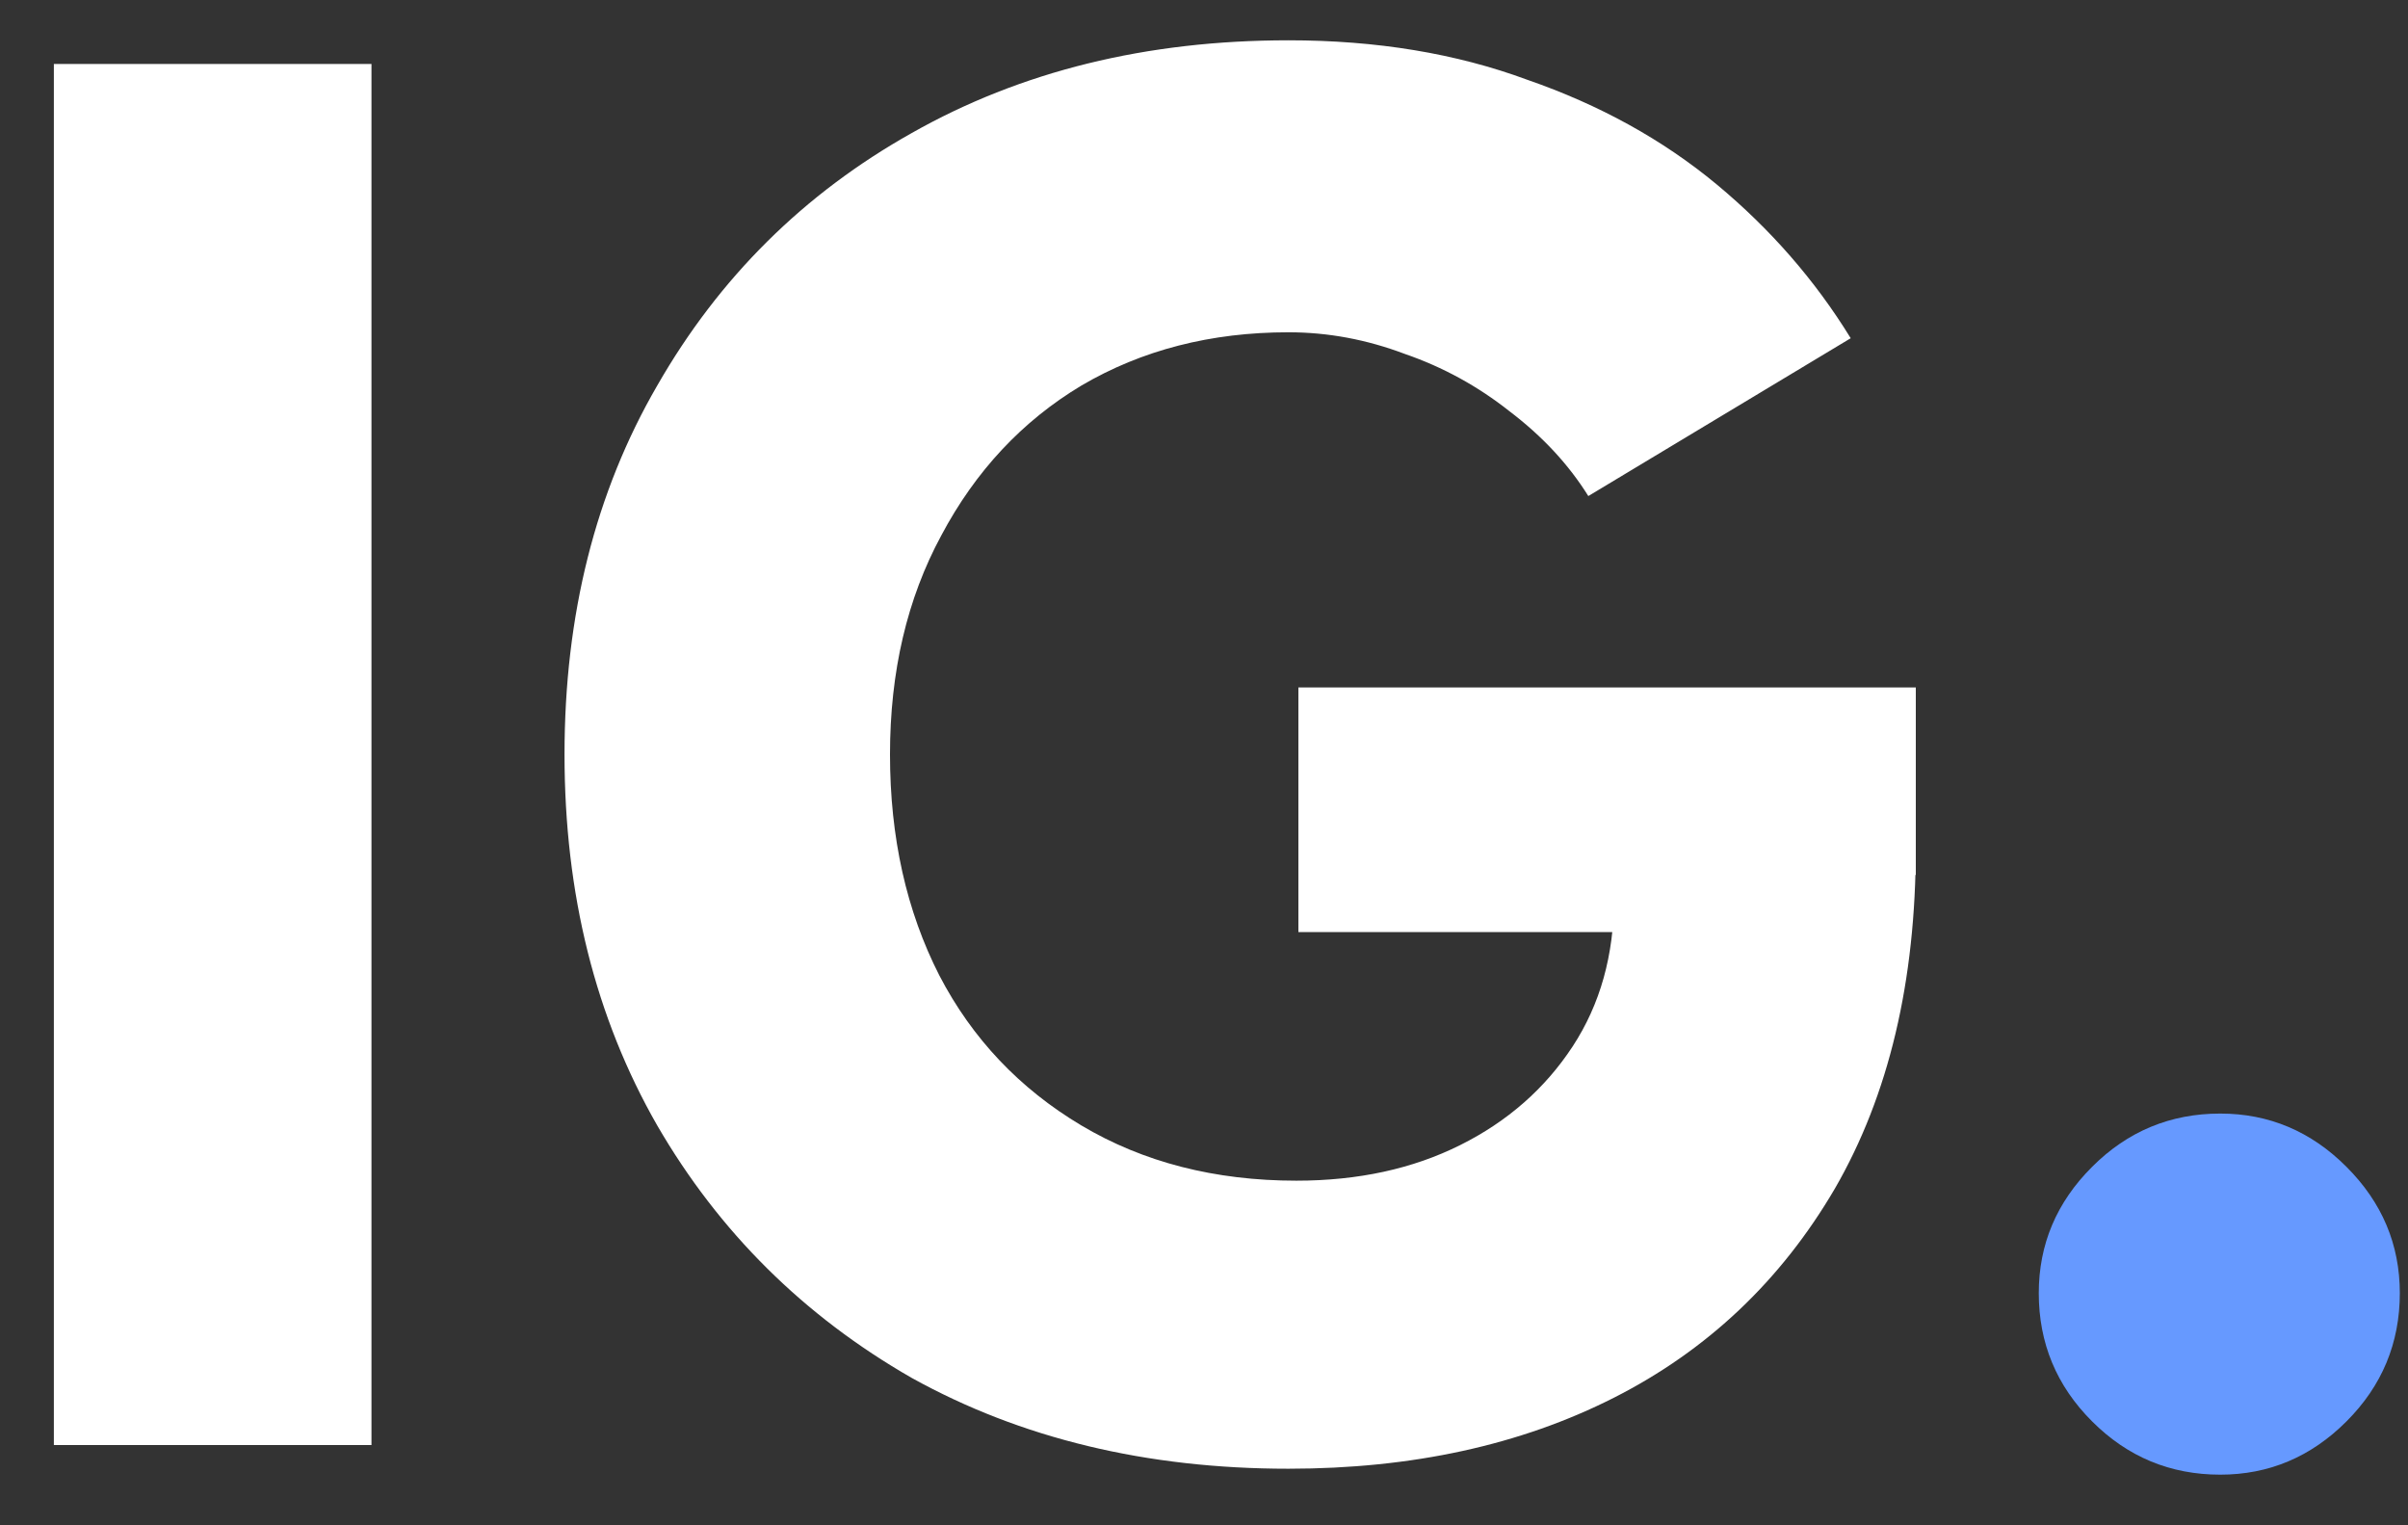
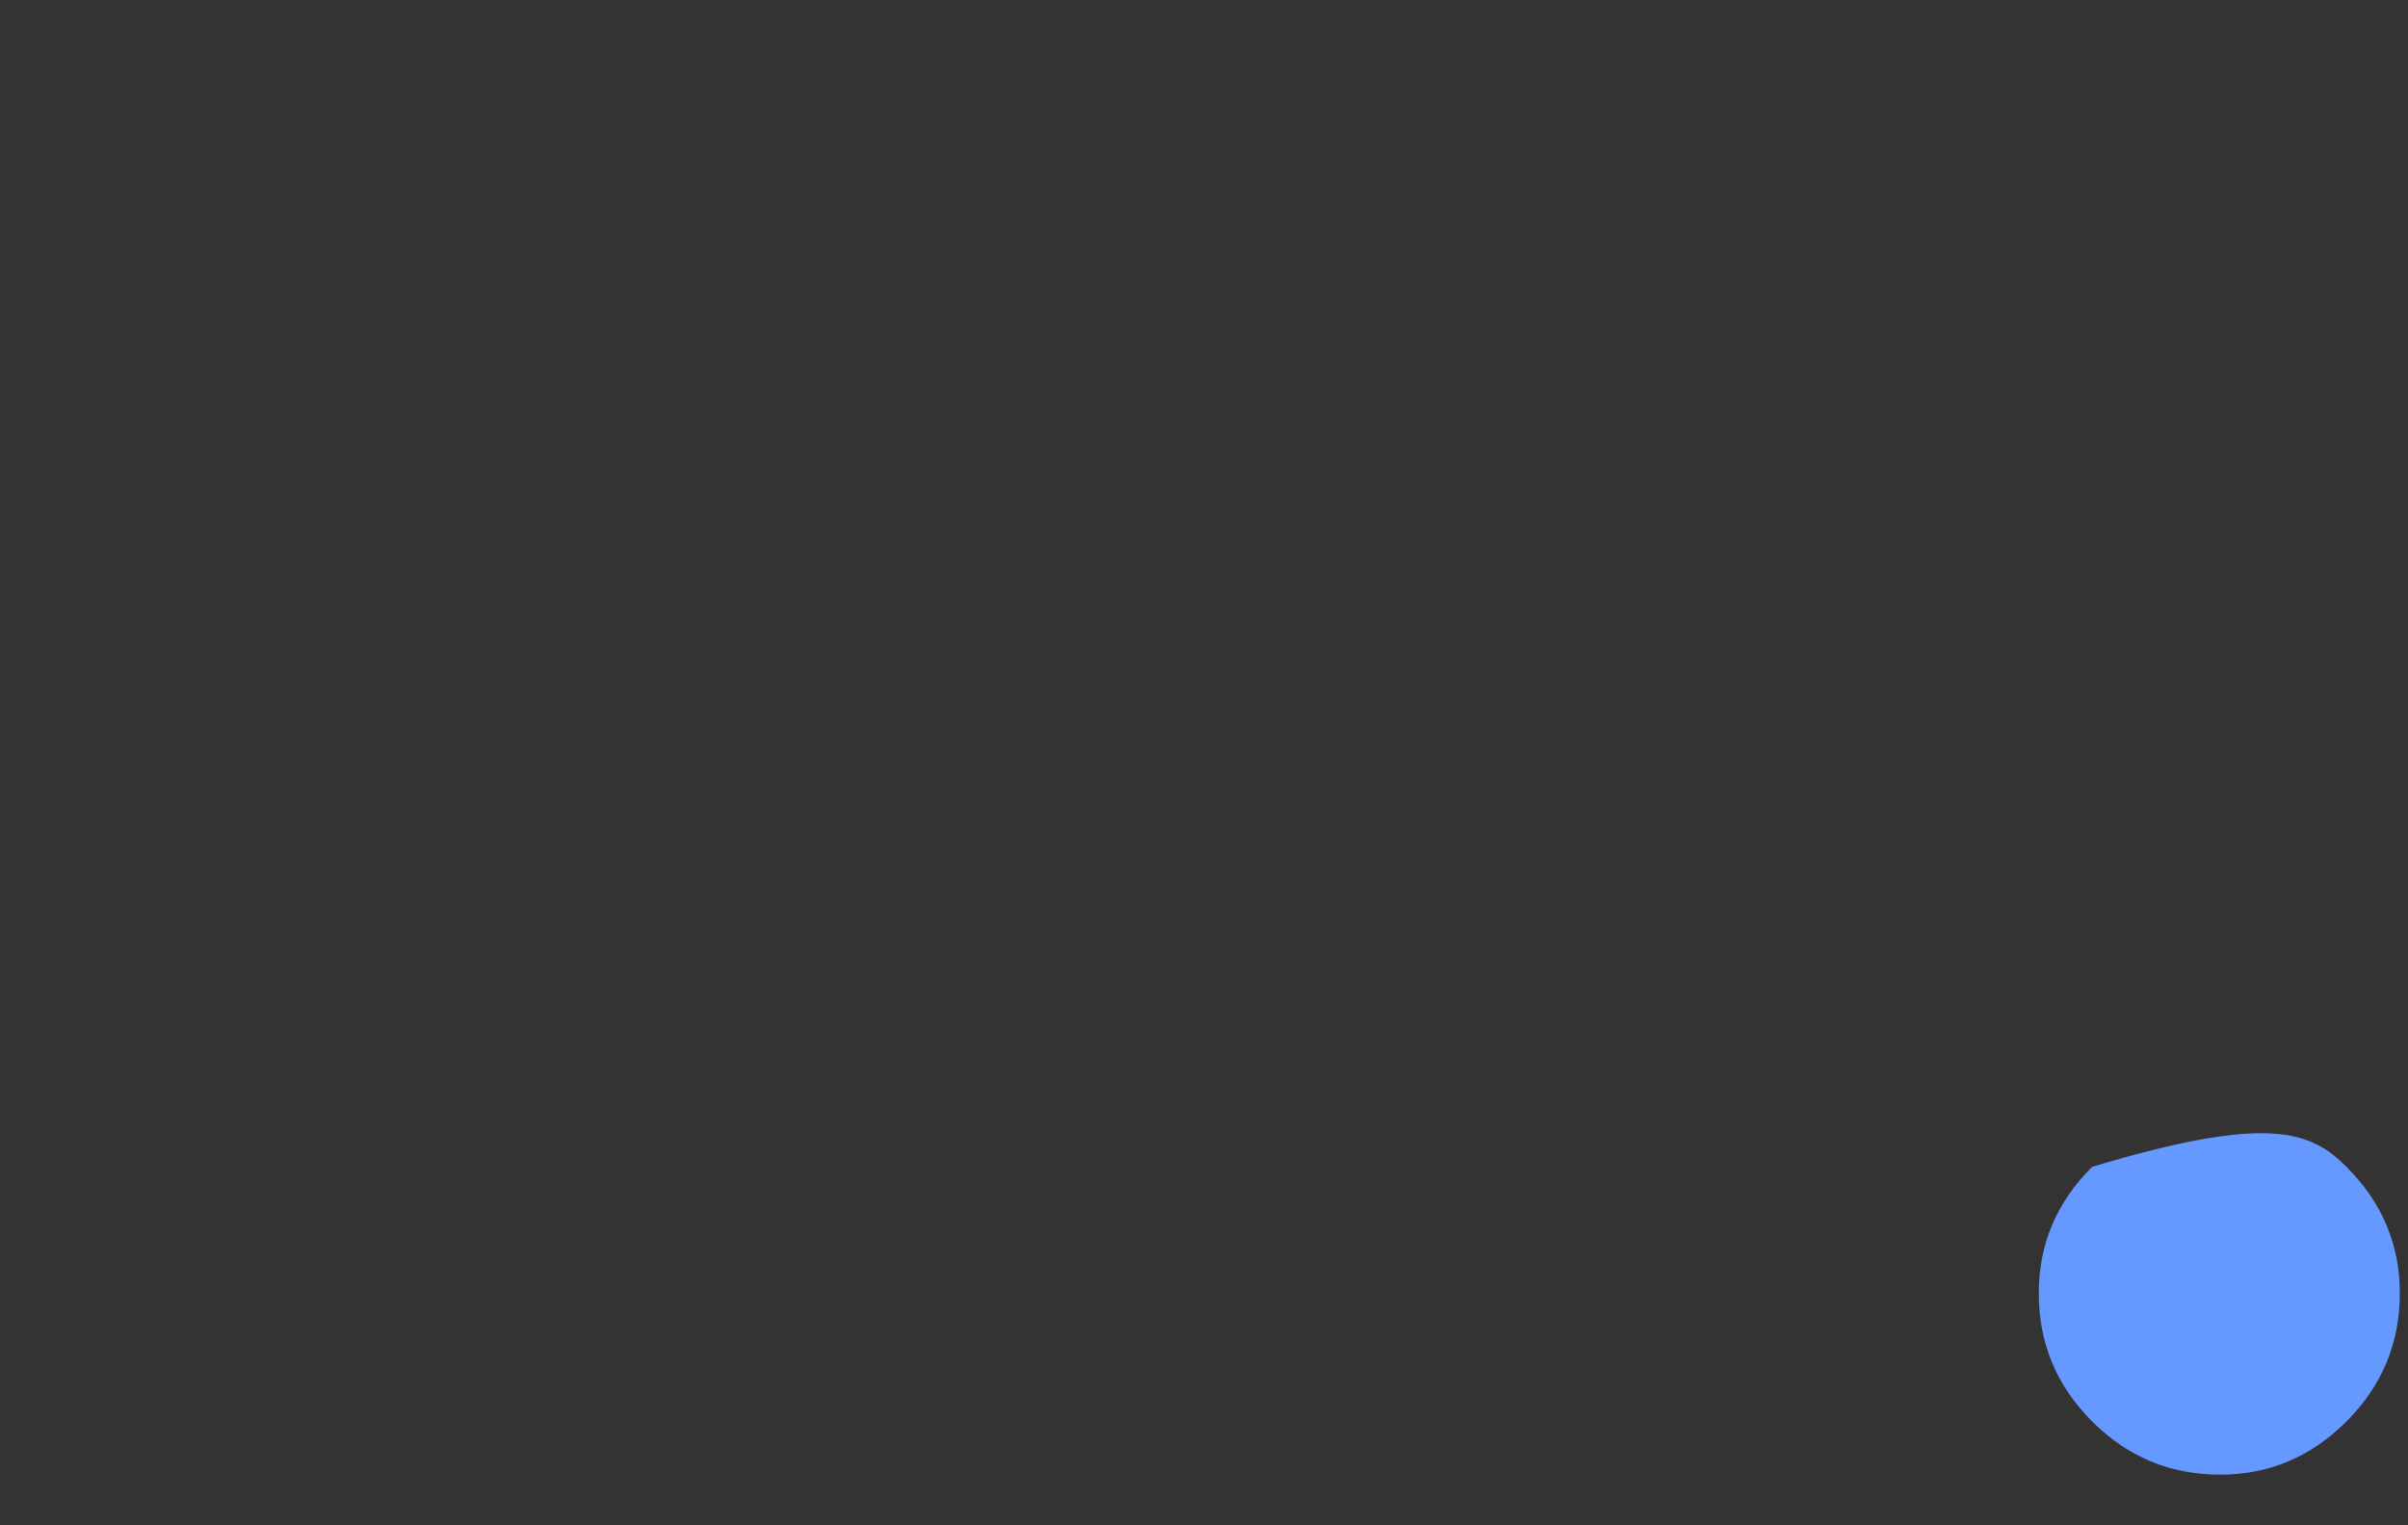
<svg xmlns="http://www.w3.org/2000/svg" width="30" height="19" viewBox="0 0 30 19" fill="none">
  <rect x="0" y="0" width="30" height="19" fill="#333333" stroke="none" />
-   <path d="M0.671 18V0.797H4.628V18H0.671ZM16.053 18.295C14.283 18.295 12.719 17.918 11.359 17.164C10.015 16.394 8.958 15.346 8.188 14.019C7.418 12.675 7.033 11.135 7.033 9.398C7.033 7.662 7.418 6.13 8.188 4.803C8.958 3.459 10.015 2.411 11.359 1.657C12.719 0.887 14.283 0.502 16.053 0.502C17.15 0.502 18.142 0.666 19.026 0.993C19.927 1.305 20.714 1.739 21.386 2.296C22.057 2.853 22.614 3.492 23.057 4.213L19.788 6.179C19.543 5.786 19.215 5.433 18.805 5.122C18.412 4.811 17.978 4.573 17.503 4.409C17.027 4.229 16.544 4.139 16.053 4.139C15.086 4.139 14.226 4.36 13.472 4.803C12.735 5.245 12.153 5.868 11.727 6.67C11.301 7.457 11.088 8.366 11.088 9.398C11.088 10.431 11.293 11.348 11.703 12.151C12.112 12.937 12.702 13.56 13.472 14.019C14.242 14.477 15.135 14.707 16.151 14.707C16.921 14.707 17.601 14.559 18.191 14.264C18.781 13.97 19.248 13.56 19.592 13.036C19.936 12.511 20.108 11.897 20.108 11.192L23.868 10.553C23.868 12.225 23.532 13.642 22.86 14.805C22.189 15.952 21.271 16.82 20.108 17.41C18.945 18 17.593 18.295 16.053 18.295ZM16.176 11.61V8.563H23.868V10.898L21.656 11.61H16.176Z" fill="white" />
-   <path d="M27.661 18.369C27.039 18.369 26.506 18.148 26.064 17.705C25.621 17.263 25.4 16.73 25.4 16.108C25.4 15.501 25.621 14.977 26.064 14.535C26.506 14.092 27.039 13.871 27.661 13.871C28.267 13.871 28.792 14.092 29.234 14.535C29.676 14.977 29.898 15.501 29.898 16.108C29.898 16.73 29.676 17.263 29.234 17.705C28.792 18.148 28.267 18.369 27.661 18.369Z" fill="#6699FF" />
+   <path d="M27.661 18.369C27.039 18.369 26.506 18.148 26.064 17.705C25.621 17.263 25.4 16.73 25.4 16.108C25.4 15.501 25.621 14.977 26.064 14.535C28.267 13.871 28.792 14.092 29.234 14.535C29.676 14.977 29.898 15.501 29.898 16.108C29.898 16.73 29.676 17.263 29.234 17.705C28.792 18.148 28.267 18.369 27.661 18.369Z" fill="#6699FF" />
</svg>